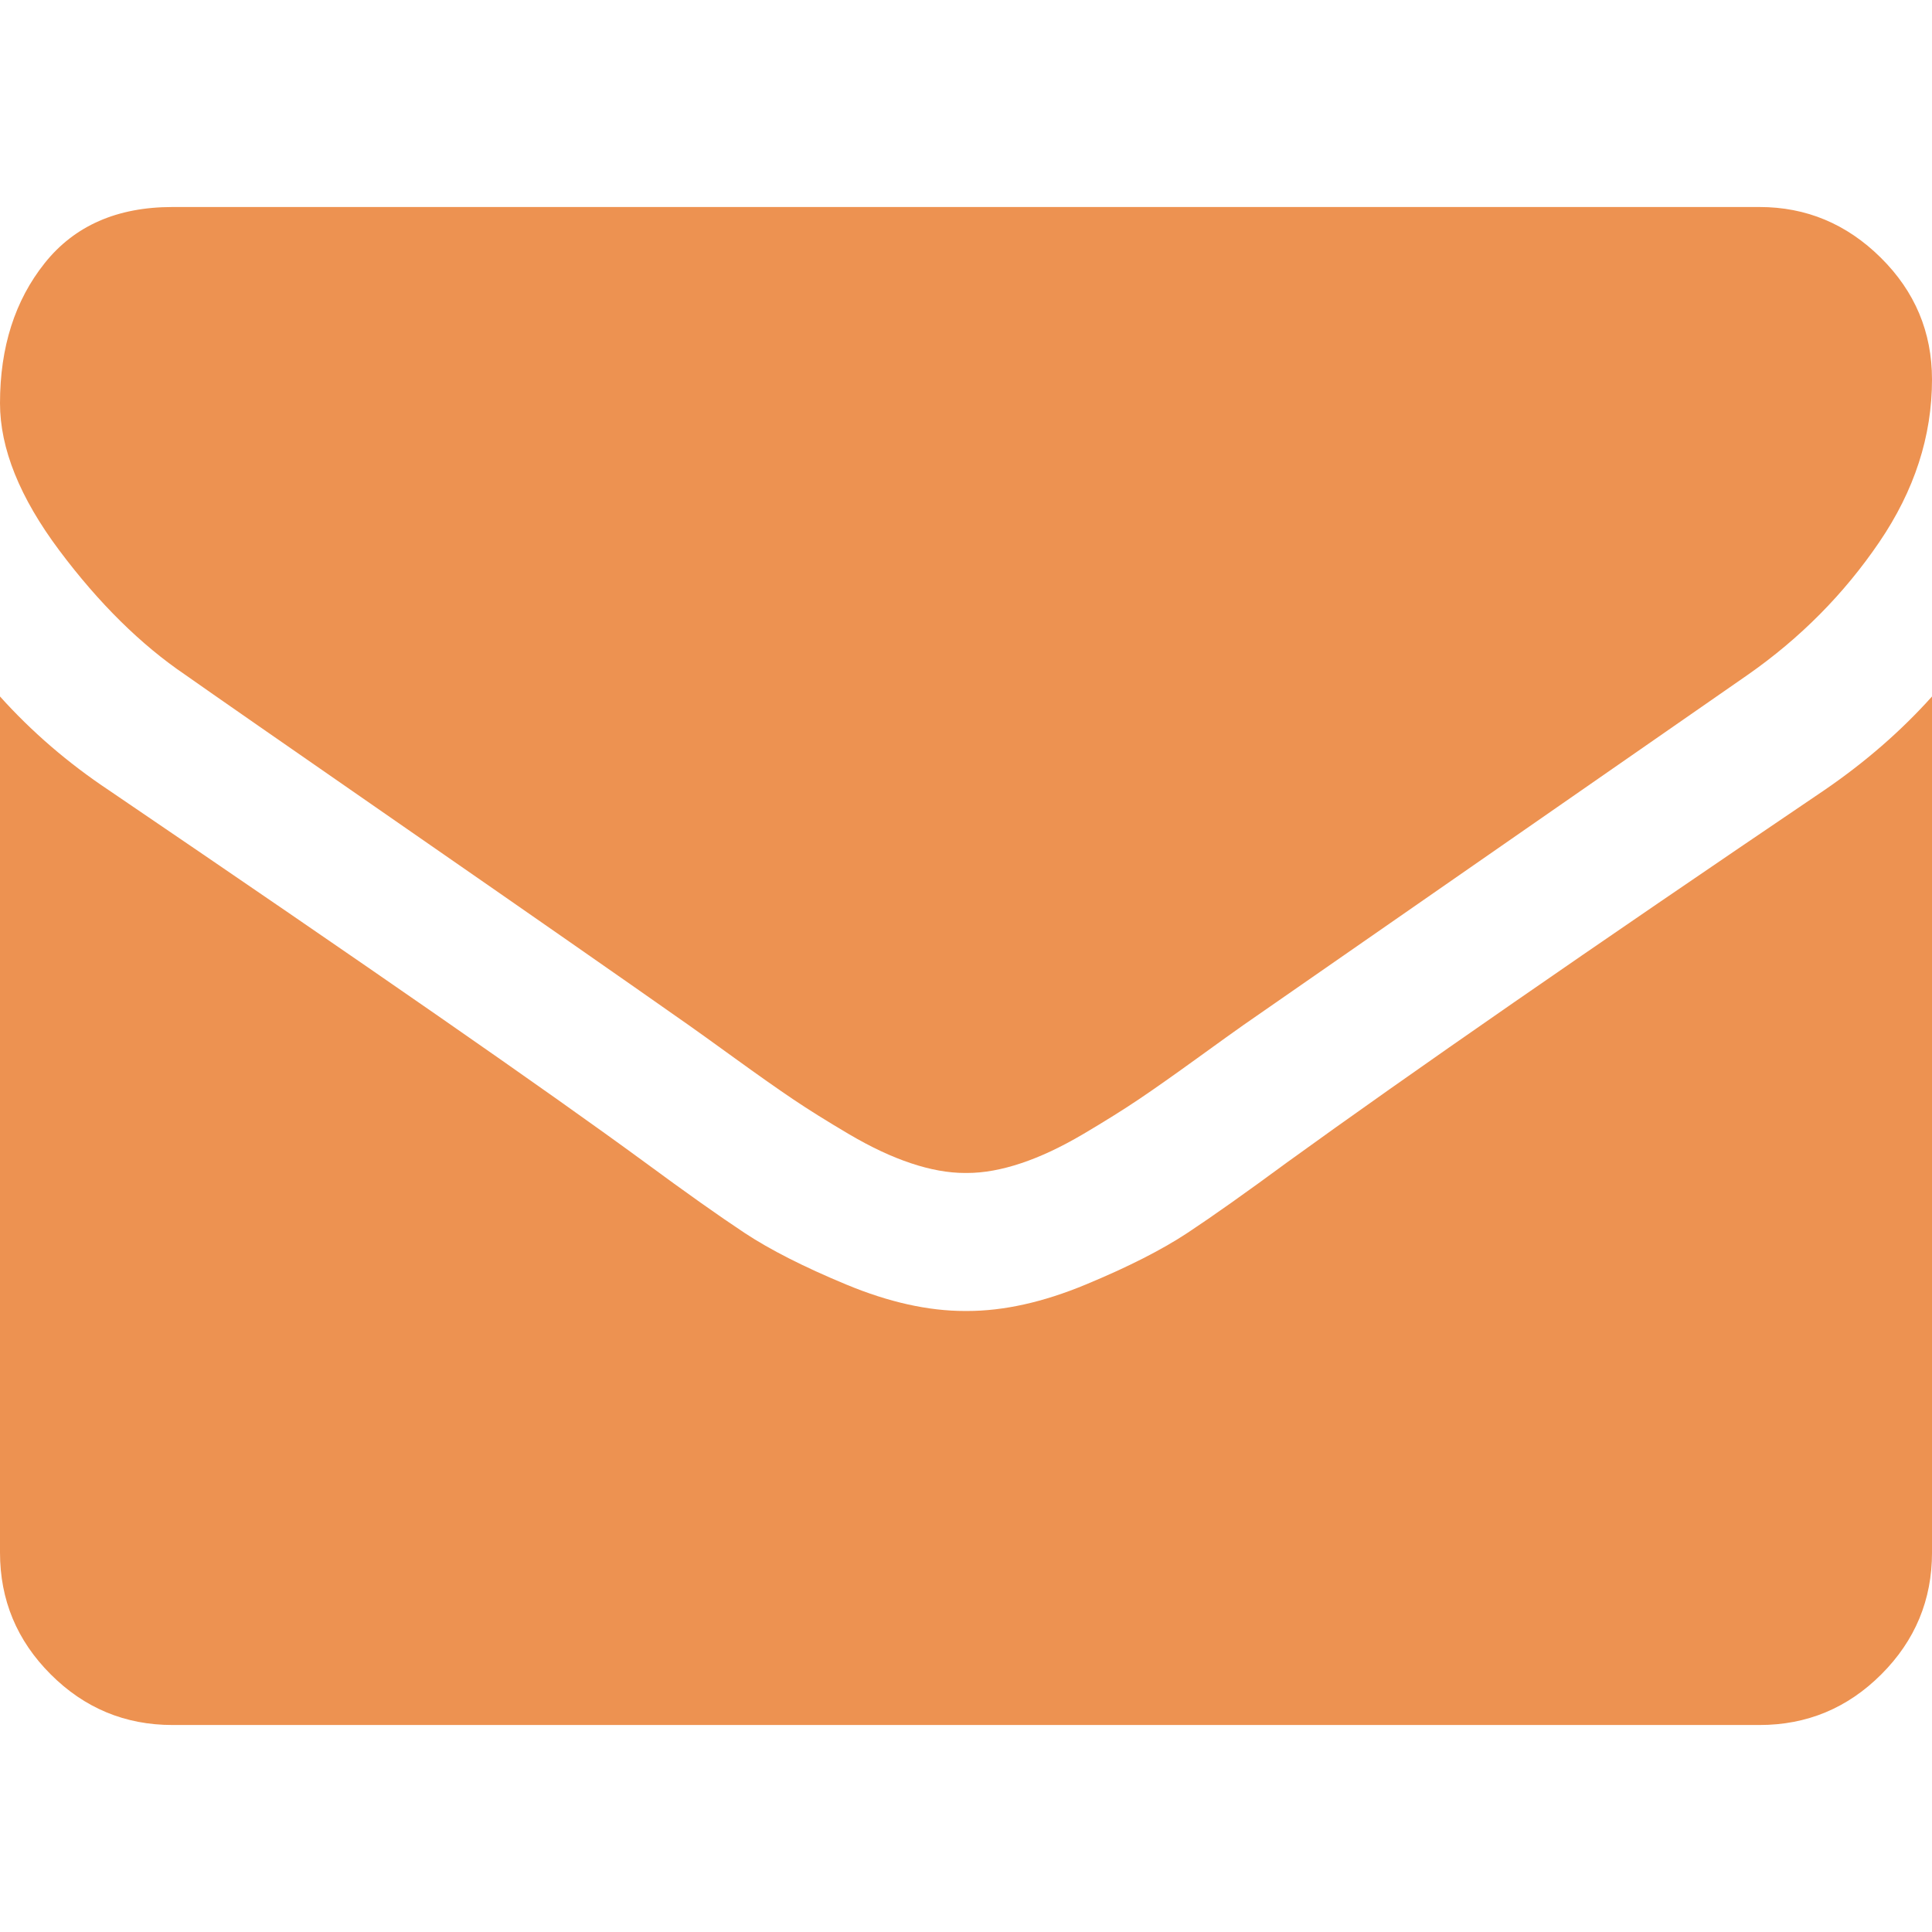
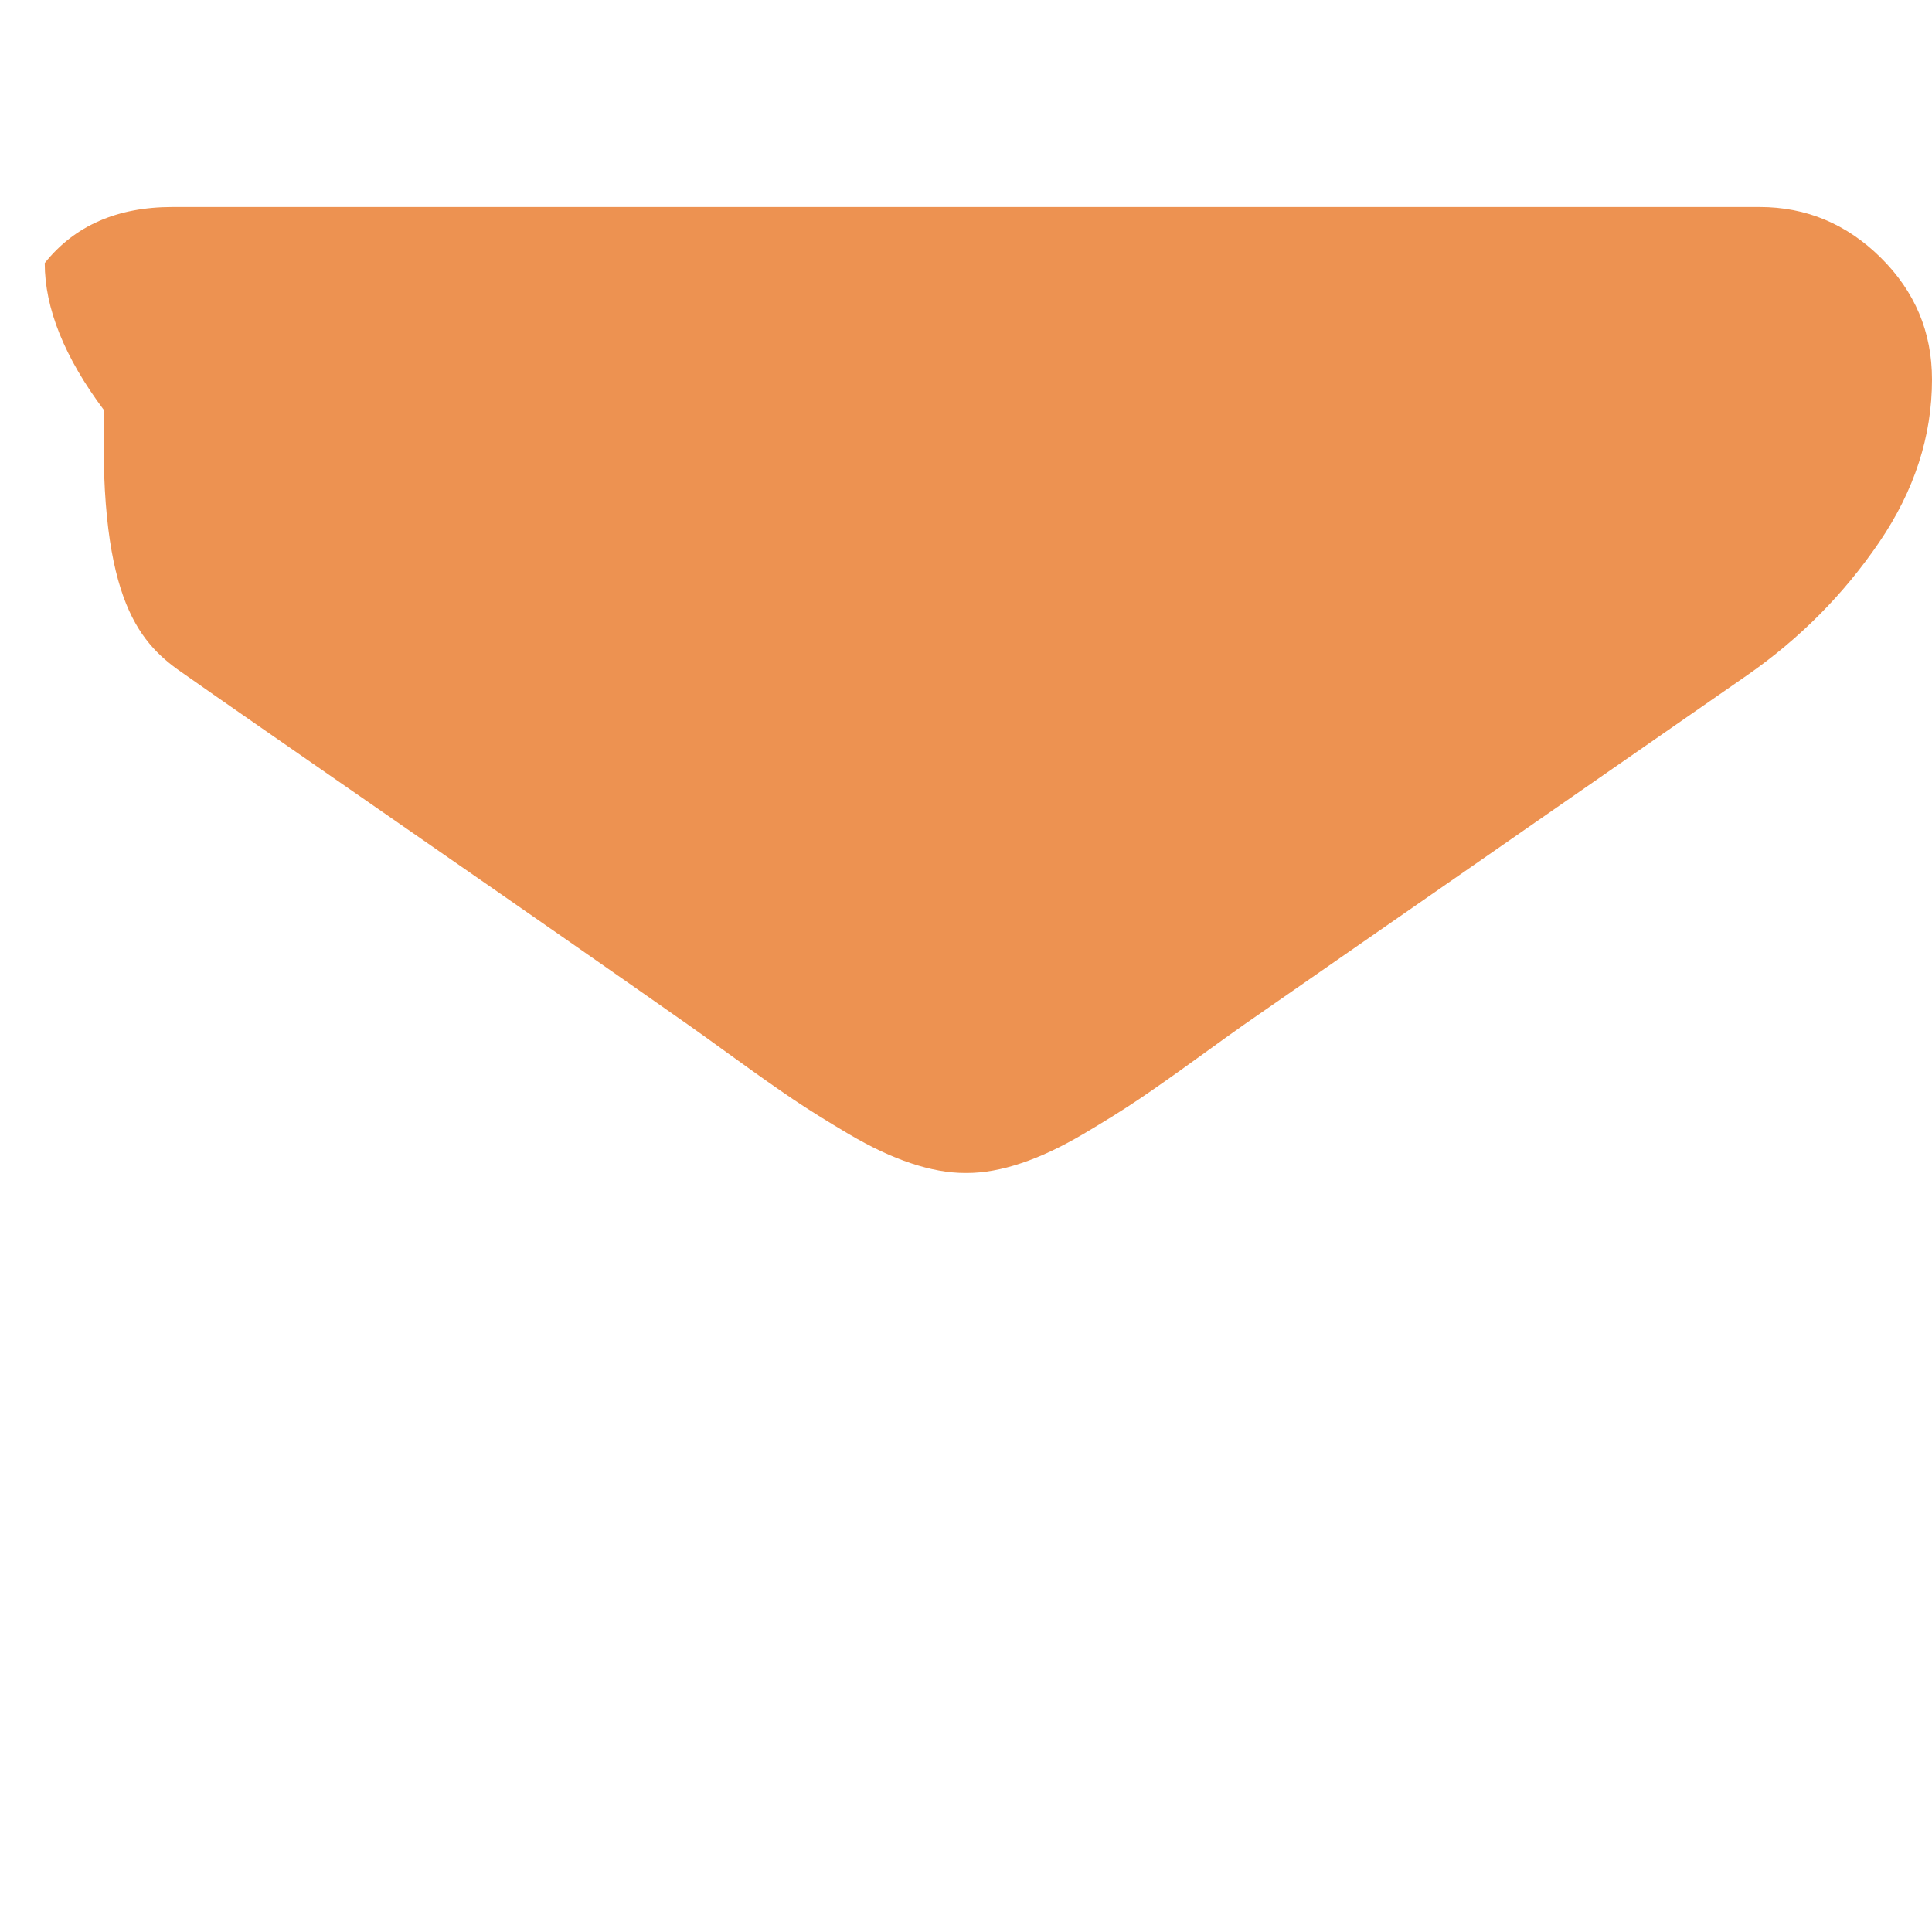
<svg xmlns="http://www.w3.org/2000/svg" version="1.1" id="Capa_1" x="0px" y="0px" width="511.625px" height="511.625px" viewBox="0 0 511.625 511.625" enable-background="new 0 0 511.625 511.625" xml:space="preserve">
  <g>
    <g>
-       <path fill="#ED9251" d="M49.106,178.729c6.472,4.567,25.981,18.131,58.528,40.685c32.548,22.554,57.482,39.92,74.803,52.098    c1.903,1.336,5.946,4.238,12.131,8.711c6.186,4.477,11.326,8.093,15.416,10.852c4.093,2.758,9.041,5.852,14.849,9.277    c5.806,3.422,11.279,5.996,16.418,7.699c5.14,1.719,9.898,2.57,14.275,2.57h0.287h0.288c4.377,0,9.138-0.854,14.276-2.57    c5.138-1.703,10.615-4.28,16.416-7.699c5.805-3.43,10.752-6.52,14.846-9.277c4.093-2.759,9.229-6.375,15.417-10.852    c6.185-4.477,10.231-7.375,12.135-8.711c17.509-12.178,62.052-43.109,133.614-92.789c13.895-9.703,25.502-21.411,34.828-35.116    c9.332-13.699,13.992-28.07,13.992-43.105c0-12.564-4.523-23.319-13.564-32.264c-9.041-8.947-19.75-13.418-32.117-13.418H45.679    c-14.655,0-25.933,4.948-33.832,14.844C3.949,79.562,0,91.934,0,106.779c0,11.991,5.236,24.985,15.703,38.974    C26.169,159.743,37.307,170.736,49.106,178.729z" />
-       <path fill="#ED9251" d="M483.073,209.275c-62.426,42.251-109.824,75.087-142.178,98.501c-10.85,7.99-19.65,14.229-26.409,18.699    c-6.759,4.473-15.747,9.041-26.979,13.701c-11.229,4.668-21.692,6.996-31.401,6.996h-0.291h-0.287    c-9.707,0-20.177-2.328-31.405-6.996c-11.228-4.66-20.223-9.229-26.98-13.701c-6.755-4.471-15.559-10.709-26.407-18.699    c-25.697-18.842-72.995-51.68-141.896-98.501C17.987,202.047,8.375,193.762,0,184.437v226.685c0,12.57,4.471,23.32,13.418,32.266    c8.945,8.949,19.701,13.422,32.264,13.422h420.266c12.561,0,23.314-4.473,32.262-13.422c8.949-8.949,13.418-19.693,13.418-32.266    V184.437C503.442,193.569,493.926,201.854,483.073,209.275z" />
+       <path fill="#ED9251" d="M49.106,178.729c6.472,4.567,25.981,18.131,58.528,40.685c32.548,22.554,57.482,39.92,74.803,52.098    c1.903,1.336,5.946,4.238,12.131,8.711c6.186,4.477,11.326,8.093,15.416,10.852c4.093,2.758,9.041,5.852,14.849,9.277    c5.806,3.422,11.279,5.996,16.418,7.699c5.14,1.719,9.898,2.57,14.275,2.57h0.287h0.288c4.377,0,9.138-0.854,14.276-2.57    c5.138-1.703,10.615-4.28,16.416-7.699c5.805-3.43,10.752-6.52,14.846-9.277c4.093-2.759,9.229-6.375,15.417-10.852    c6.185-4.477,10.231-7.375,12.135-8.711c17.509-12.178,62.052-43.109,133.614-92.789c13.895-9.703,25.502-21.411,34.828-35.116    c9.332-13.699,13.992-28.07,13.992-43.105c0-12.564-4.523-23.319-13.564-32.264c-9.041-8.947-19.75-13.418-32.117-13.418H45.679    c-14.655,0-25.933,4.948-33.832,14.844c0,11.991,5.236,24.985,15.703,38.974    C26.169,159.743,37.307,170.736,49.106,178.729z" />
    </g>
  </g>
</svg>